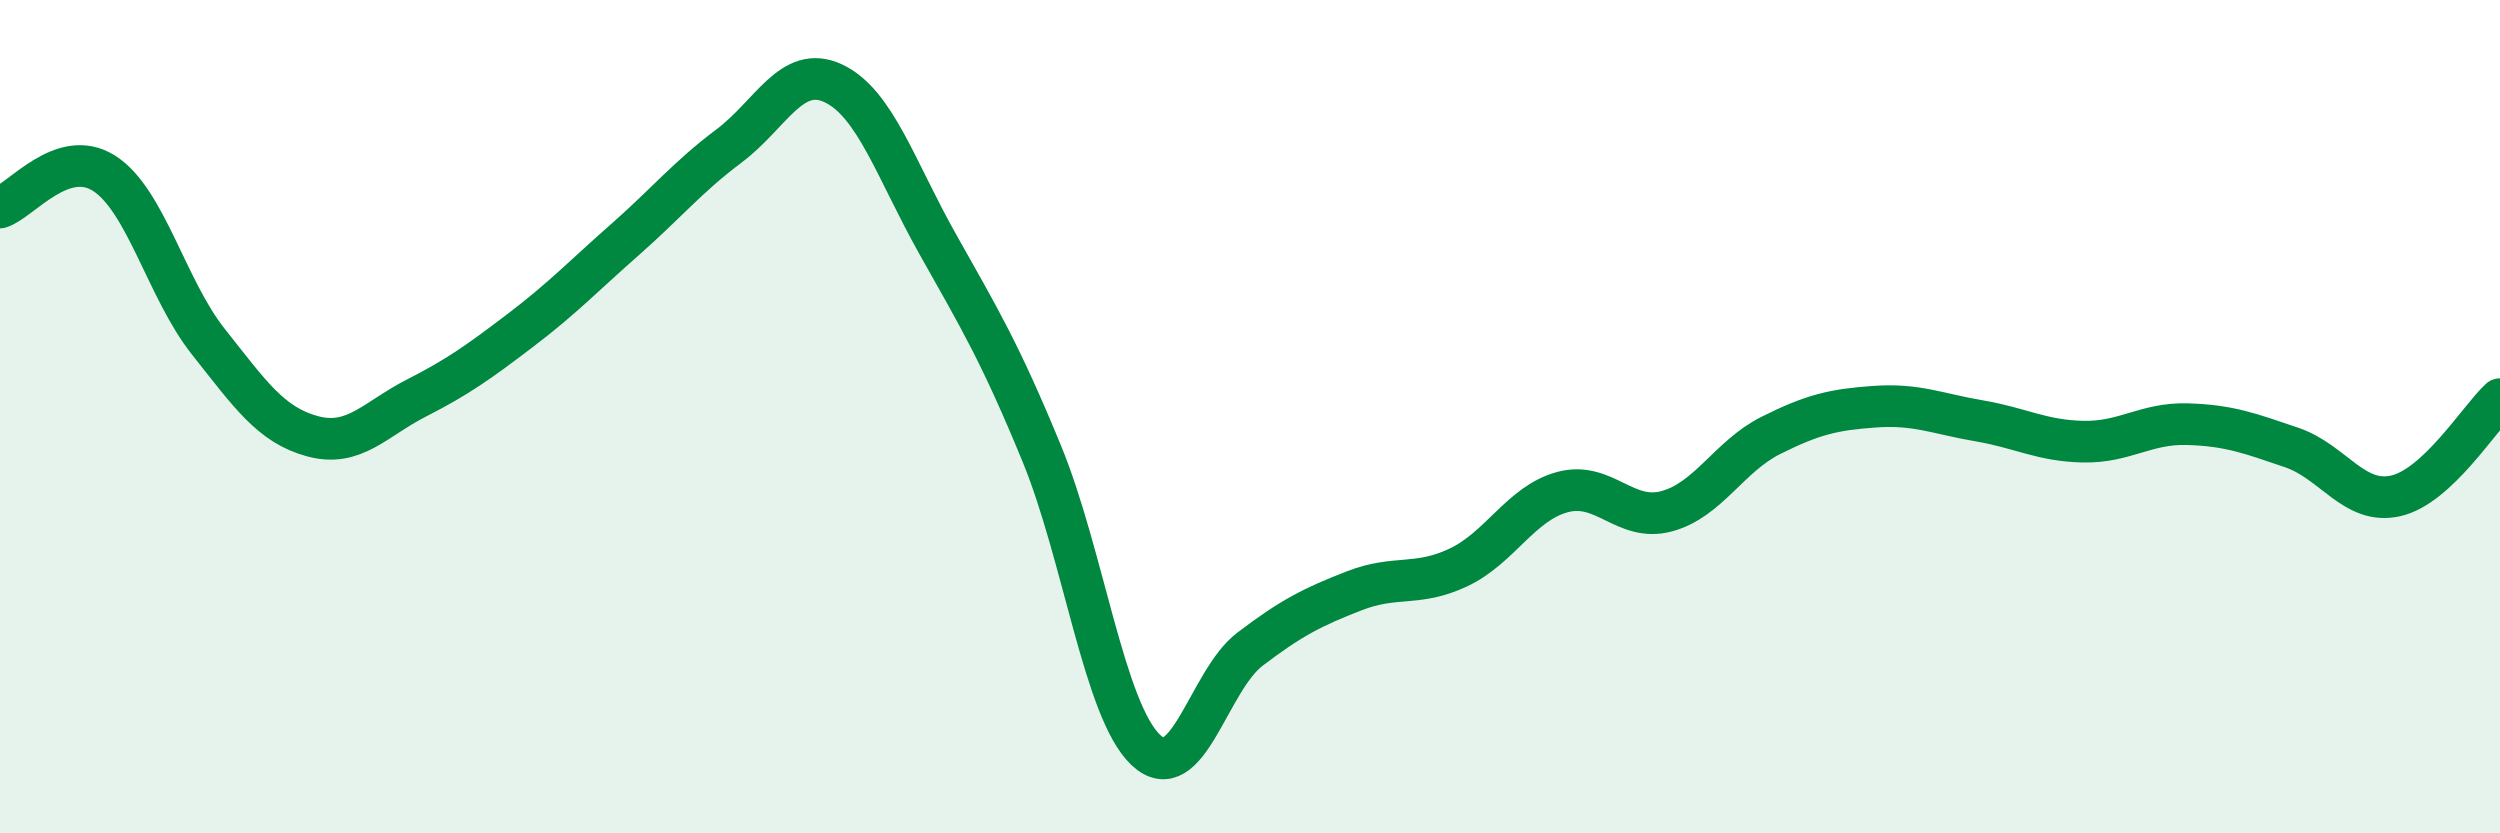
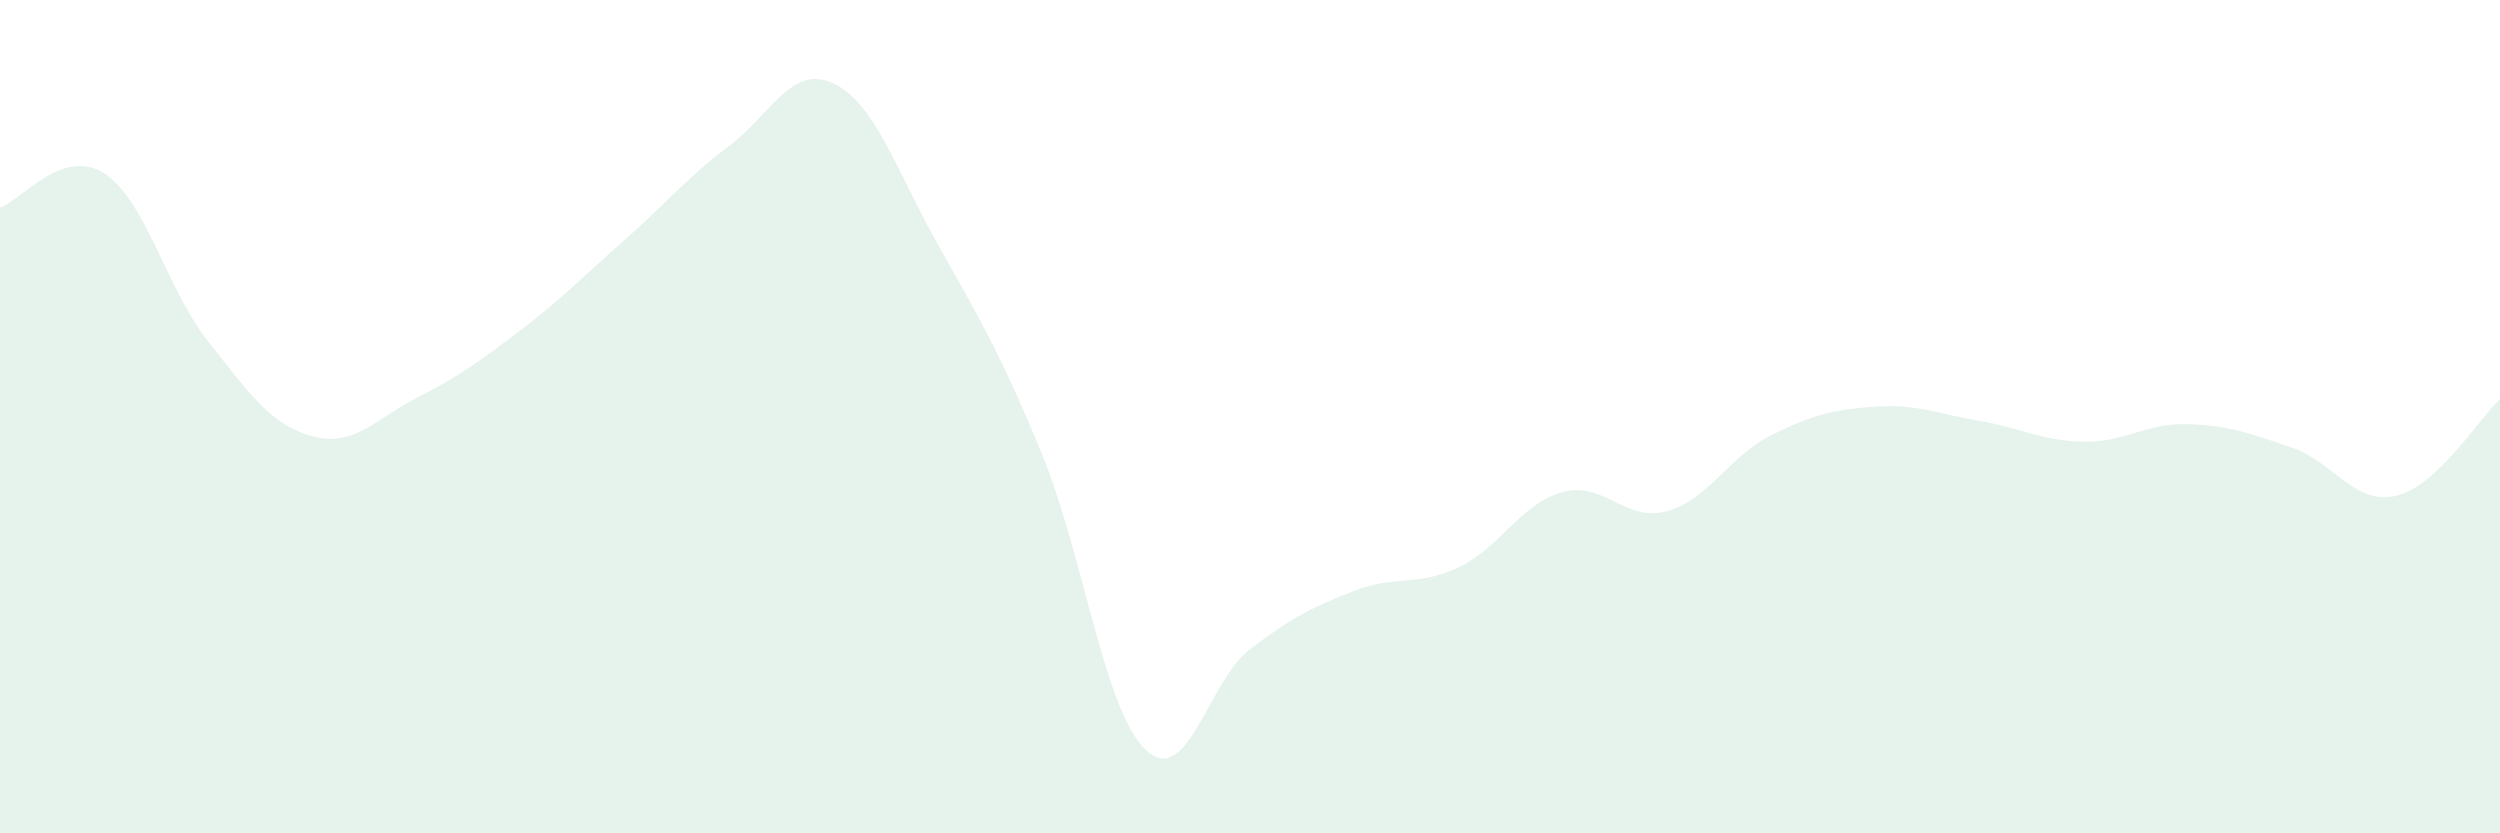
<svg xmlns="http://www.w3.org/2000/svg" width="60" height="20" viewBox="0 0 60 20">
  <path d="M 0,4.98 C 0.5,4.82 1.5,3.52 2.5,4.16 C 3.5,4.8 4,6.94 5,8.2 C 6,9.46 6.5,10.2 7.5,10.47 C 8.5,10.74 9,10.06 10,9.55 C 11,9.04 11.5,8.68 12.5,7.92 C 13.5,7.16 14,6.63 15,5.75 C 16,4.87 16.5,4.25 17.5,3.5 C 18.5,2.75 19,1.53 20,2 C 21,2.47 21.5,4.07 22.5,5.85 C 23.5,7.63 24,8.45 25,10.88 C 26,13.31 26.5,17.06 27.5,18 C 28.5,18.94 29,16.34 30,15.58 C 31,14.82 31.5,14.57 32.5,14.18 C 33.5,13.79 34,14.09 35,13.62 C 36,13.15 36.5,12.08 37.5,11.81 C 38.5,11.54 39,12.54 40,12.27 C 41,12 41.5,10.95 42.5,10.45 C 43.5,9.95 44,9.83 45,9.76 C 46,9.69 46.5,9.93 47.5,10.1 C 48.5,10.27 49,10.58 50,10.6 C 51,10.62 51.5,10.15 52.5,10.18 C 53.5,10.21 54,10.4 55,10.74 C 56,11.08 56.5,12.13 57.5,11.9 C 58.5,11.67 59.5,10.04 60,9.58L60 20L0 20Z" fill="#008740" opacity="0.1" stroke-linecap="round" stroke-linejoin="round" />
-   <path d="M 0,4.98 C 0.5,4.82 1.5,3.52 2.5,4.16 C 3.5,4.8 4,6.94 5,8.2 C 6,9.46 6.5,10.2 7.5,10.47 C 8.5,10.74 9,10.06 10,9.55 C 11,9.04 11.5,8.68 12.5,7.92 C 13.5,7.16 14,6.63 15,5.75 C 16,4.87 16.5,4.25 17.5,3.5 C 18.5,2.75 19,1.53 20,2 C 21,2.47 21.5,4.07 22.5,5.85 C 23.5,7.63 24,8.45 25,10.88 C 26,13.31 26.5,17.06 27.5,18 C 28.5,18.94 29,16.34 30,15.58 C 31,14.82 31.5,14.57 32.5,14.18 C 33.5,13.79 34,14.09 35,13.62 C 36,13.15 36.5,12.08 37.5,11.81 C 38.5,11.54 39,12.54 40,12.27 C 41,12 41.5,10.95 42.5,10.45 C 43.5,9.95 44,9.83 45,9.76 C 46,9.69 46.5,9.93 47.5,10.1 C 48.5,10.27 49,10.58 50,10.6 C 51,10.62 51.5,10.15 52.5,10.18 C 53.5,10.21 54,10.4 55,10.74 C 56,11.08 56.5,12.13 57.5,11.9 C 58.5,11.67 59.5,10.04 60,9.58" stroke="#008740" stroke-width="1" fill="none" stroke-linecap="round" stroke-linejoin="round" />
</svg>